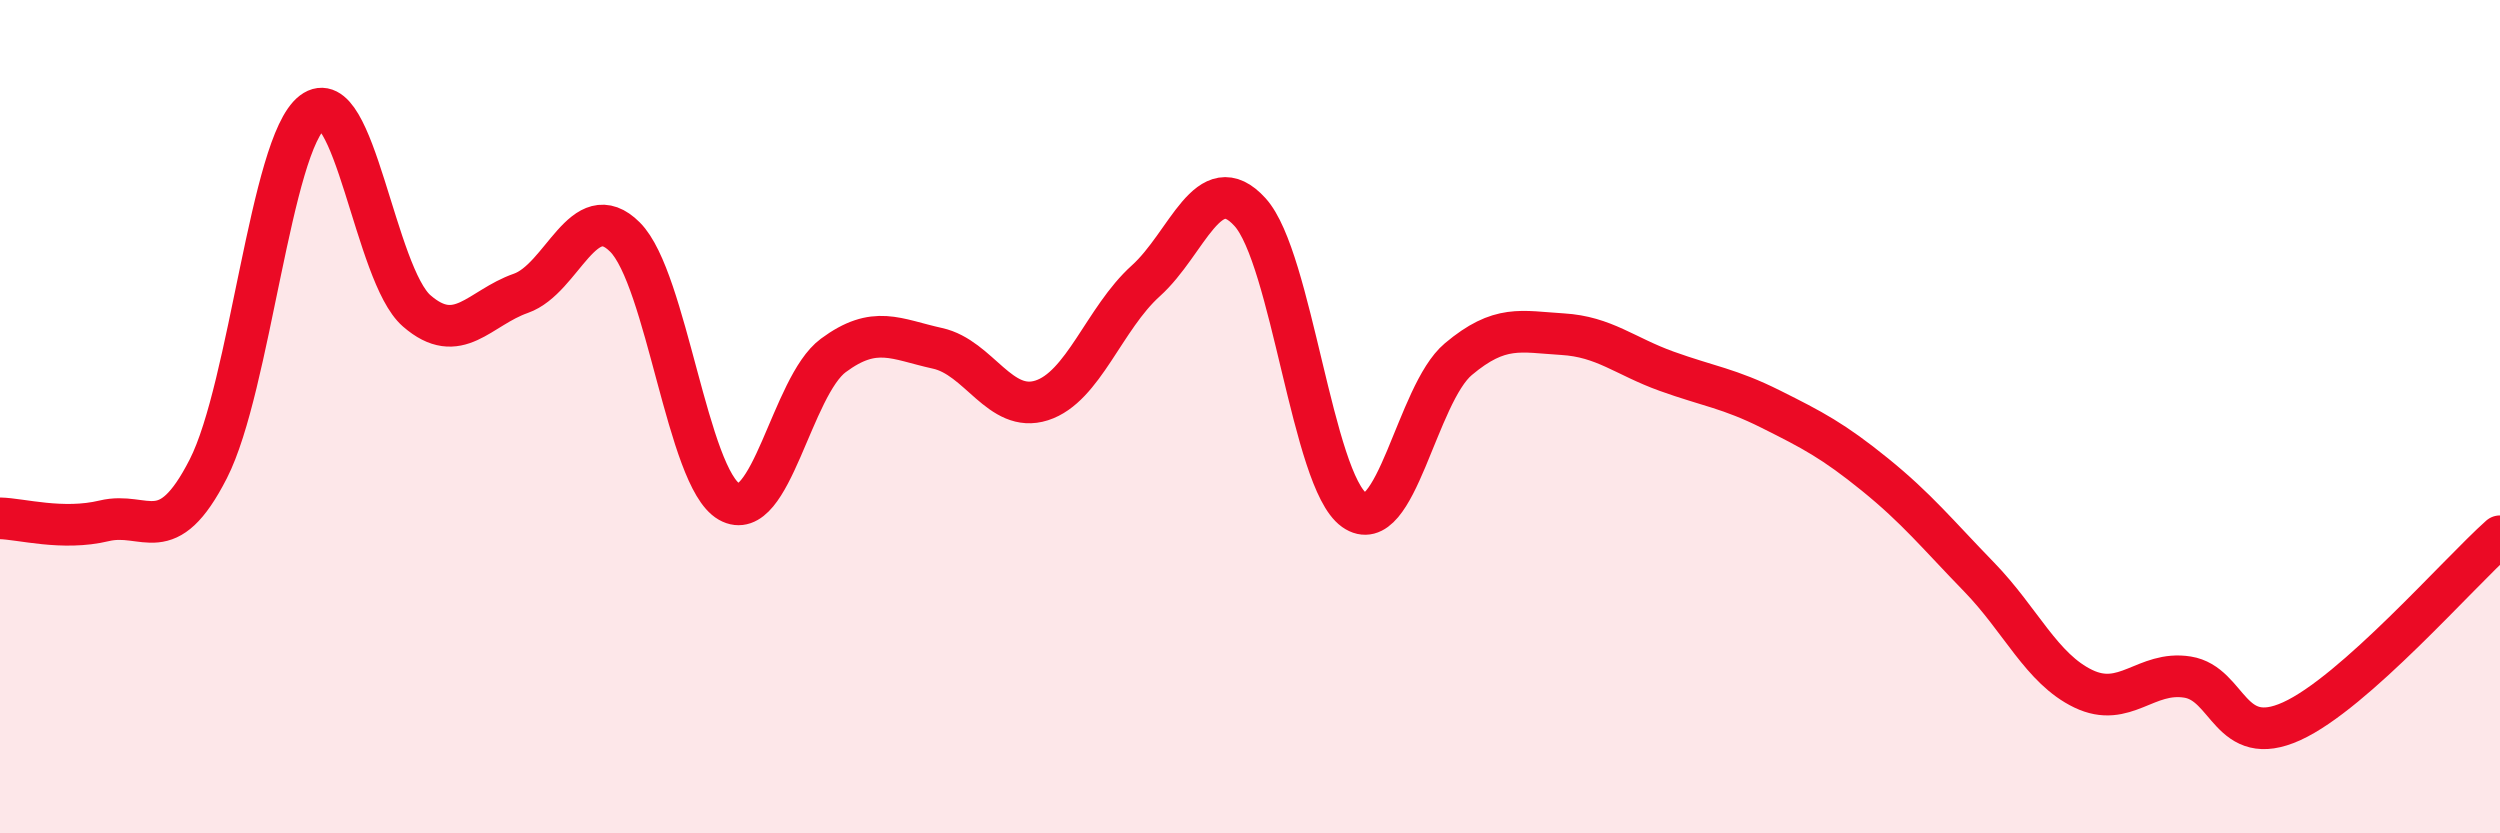
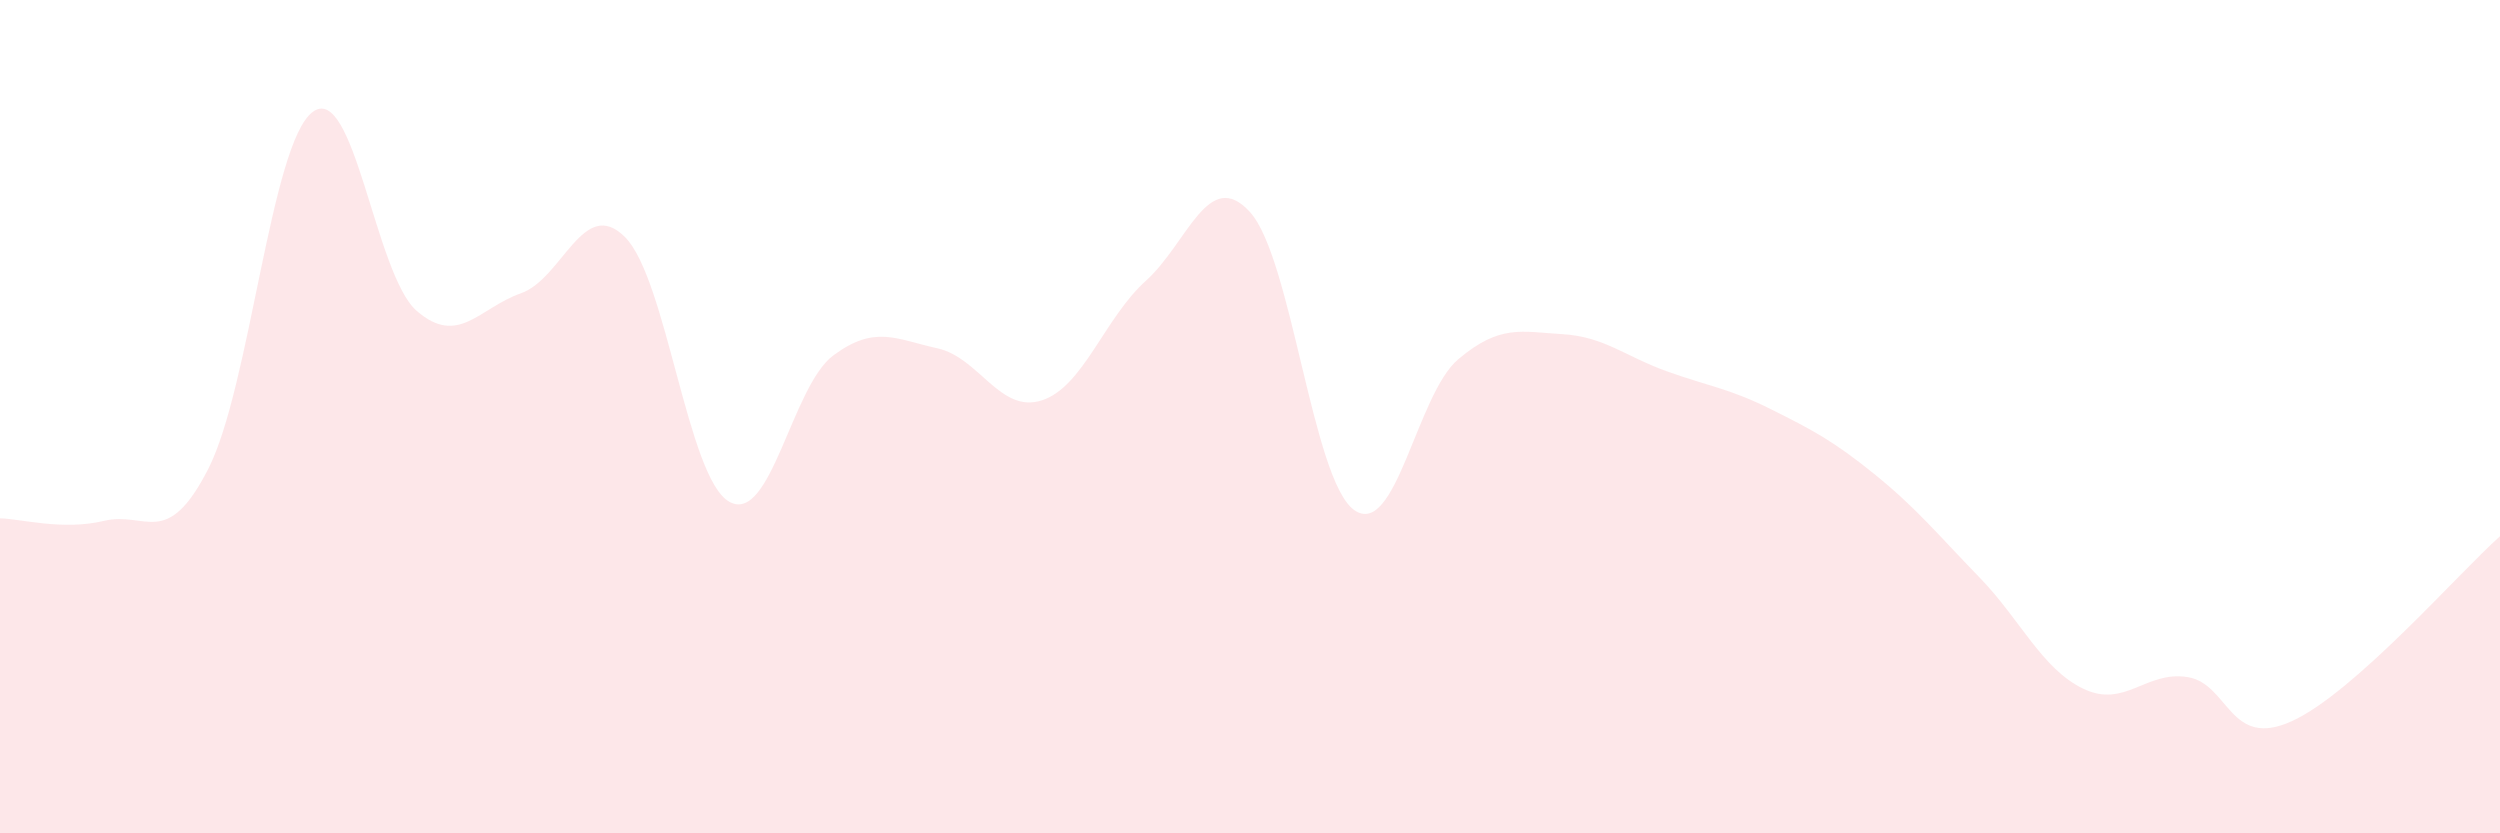
<svg xmlns="http://www.w3.org/2000/svg" width="60" height="20" viewBox="0 0 60 20">
  <path d="M 0,12.44 C 0.5,12.45 1.5,12.74 2.5,12.5 C 3.5,12.26 4,13.21 5,11.25 C 6,9.29 6.5,3.45 7.5,2.69 C 8.5,1.93 9,6.59 10,7.46 C 11,8.33 11.5,7.39 12.5,7.04 C 13.5,6.69 14,4.69 15,5.69 C 16,6.69 16.5,11.47 17.5,12.04 C 18.5,12.61 19,9.27 20,8.53 C 21,7.79 21.5,8.14 22.5,8.36 C 23.5,8.58 24,9.93 25,9.61 C 26,9.29 26.5,7.64 27.5,6.74 C 28.5,5.84 29,3.99 30,5.09 C 31,6.19 31.5,11.53 32.5,12.24 C 33.5,12.95 34,9.46 35,8.62 C 36,7.78 36.5,7.96 37.5,8.02 C 38.5,8.08 39,8.55 40,8.91 C 41,9.27 41.5,9.32 42.5,9.82 C 43.5,10.32 44,10.58 45,11.39 C 46,12.2 46.5,12.82 47.5,13.85 C 48.5,14.88 49,16.05 50,16.53 C 51,17.01 51.5,16.09 52.5,16.25 C 53.5,16.41 53.5,17.99 55,17.31 C 56.5,16.63 59,13.76 60,12.87L60 20L0 20Z" fill="#EB0A25" opacity="0.1" stroke-linecap="round" stroke-linejoin="round" />
-   <path d="M 0,12.44 C 0.5,12.45 1.5,12.74 2.5,12.5 C 3.5,12.26 4,13.21 5,11.25 C 6,9.29 6.5,3.45 7.5,2.69 C 8.5,1.93 9,6.59 10,7.46 C 11,8.33 11.5,7.39 12.5,7.04 C 13.5,6.69 14,4.69 15,5.69 C 16,6.69 16.5,11.47 17.5,12.04 C 18.5,12.61 19,9.27 20,8.53 C 21,7.79 21.5,8.14 22.5,8.36 C 23.5,8.58 24,9.93 25,9.61 C 26,9.29 26.5,7.64 27.5,6.74 C 28.5,5.84 29,3.99 30,5.09 C 31,6.19 31.5,11.53 32.5,12.24 C 33.5,12.95 34,9.46 35,8.62 C 36,7.78 36.5,7.96 37.5,8.02 C 38.5,8.08 39,8.55 40,8.91 C 41,9.27 41.5,9.32 42.5,9.82 C 43.5,10.32 44,10.58 45,11.39 C 46,12.2 46.5,12.82 47.5,13.85 C 48.5,14.88 49,16.05 50,16.53 C 51,17.01 51.5,16.09 52.5,16.25 C 53.5,16.41 53.5,17.99 55,17.31 C 56.5,16.63 59,13.76 60,12.87" stroke="#EB0A25" stroke-width="1" fill="none" stroke-linecap="round" stroke-linejoin="round" />
</svg>